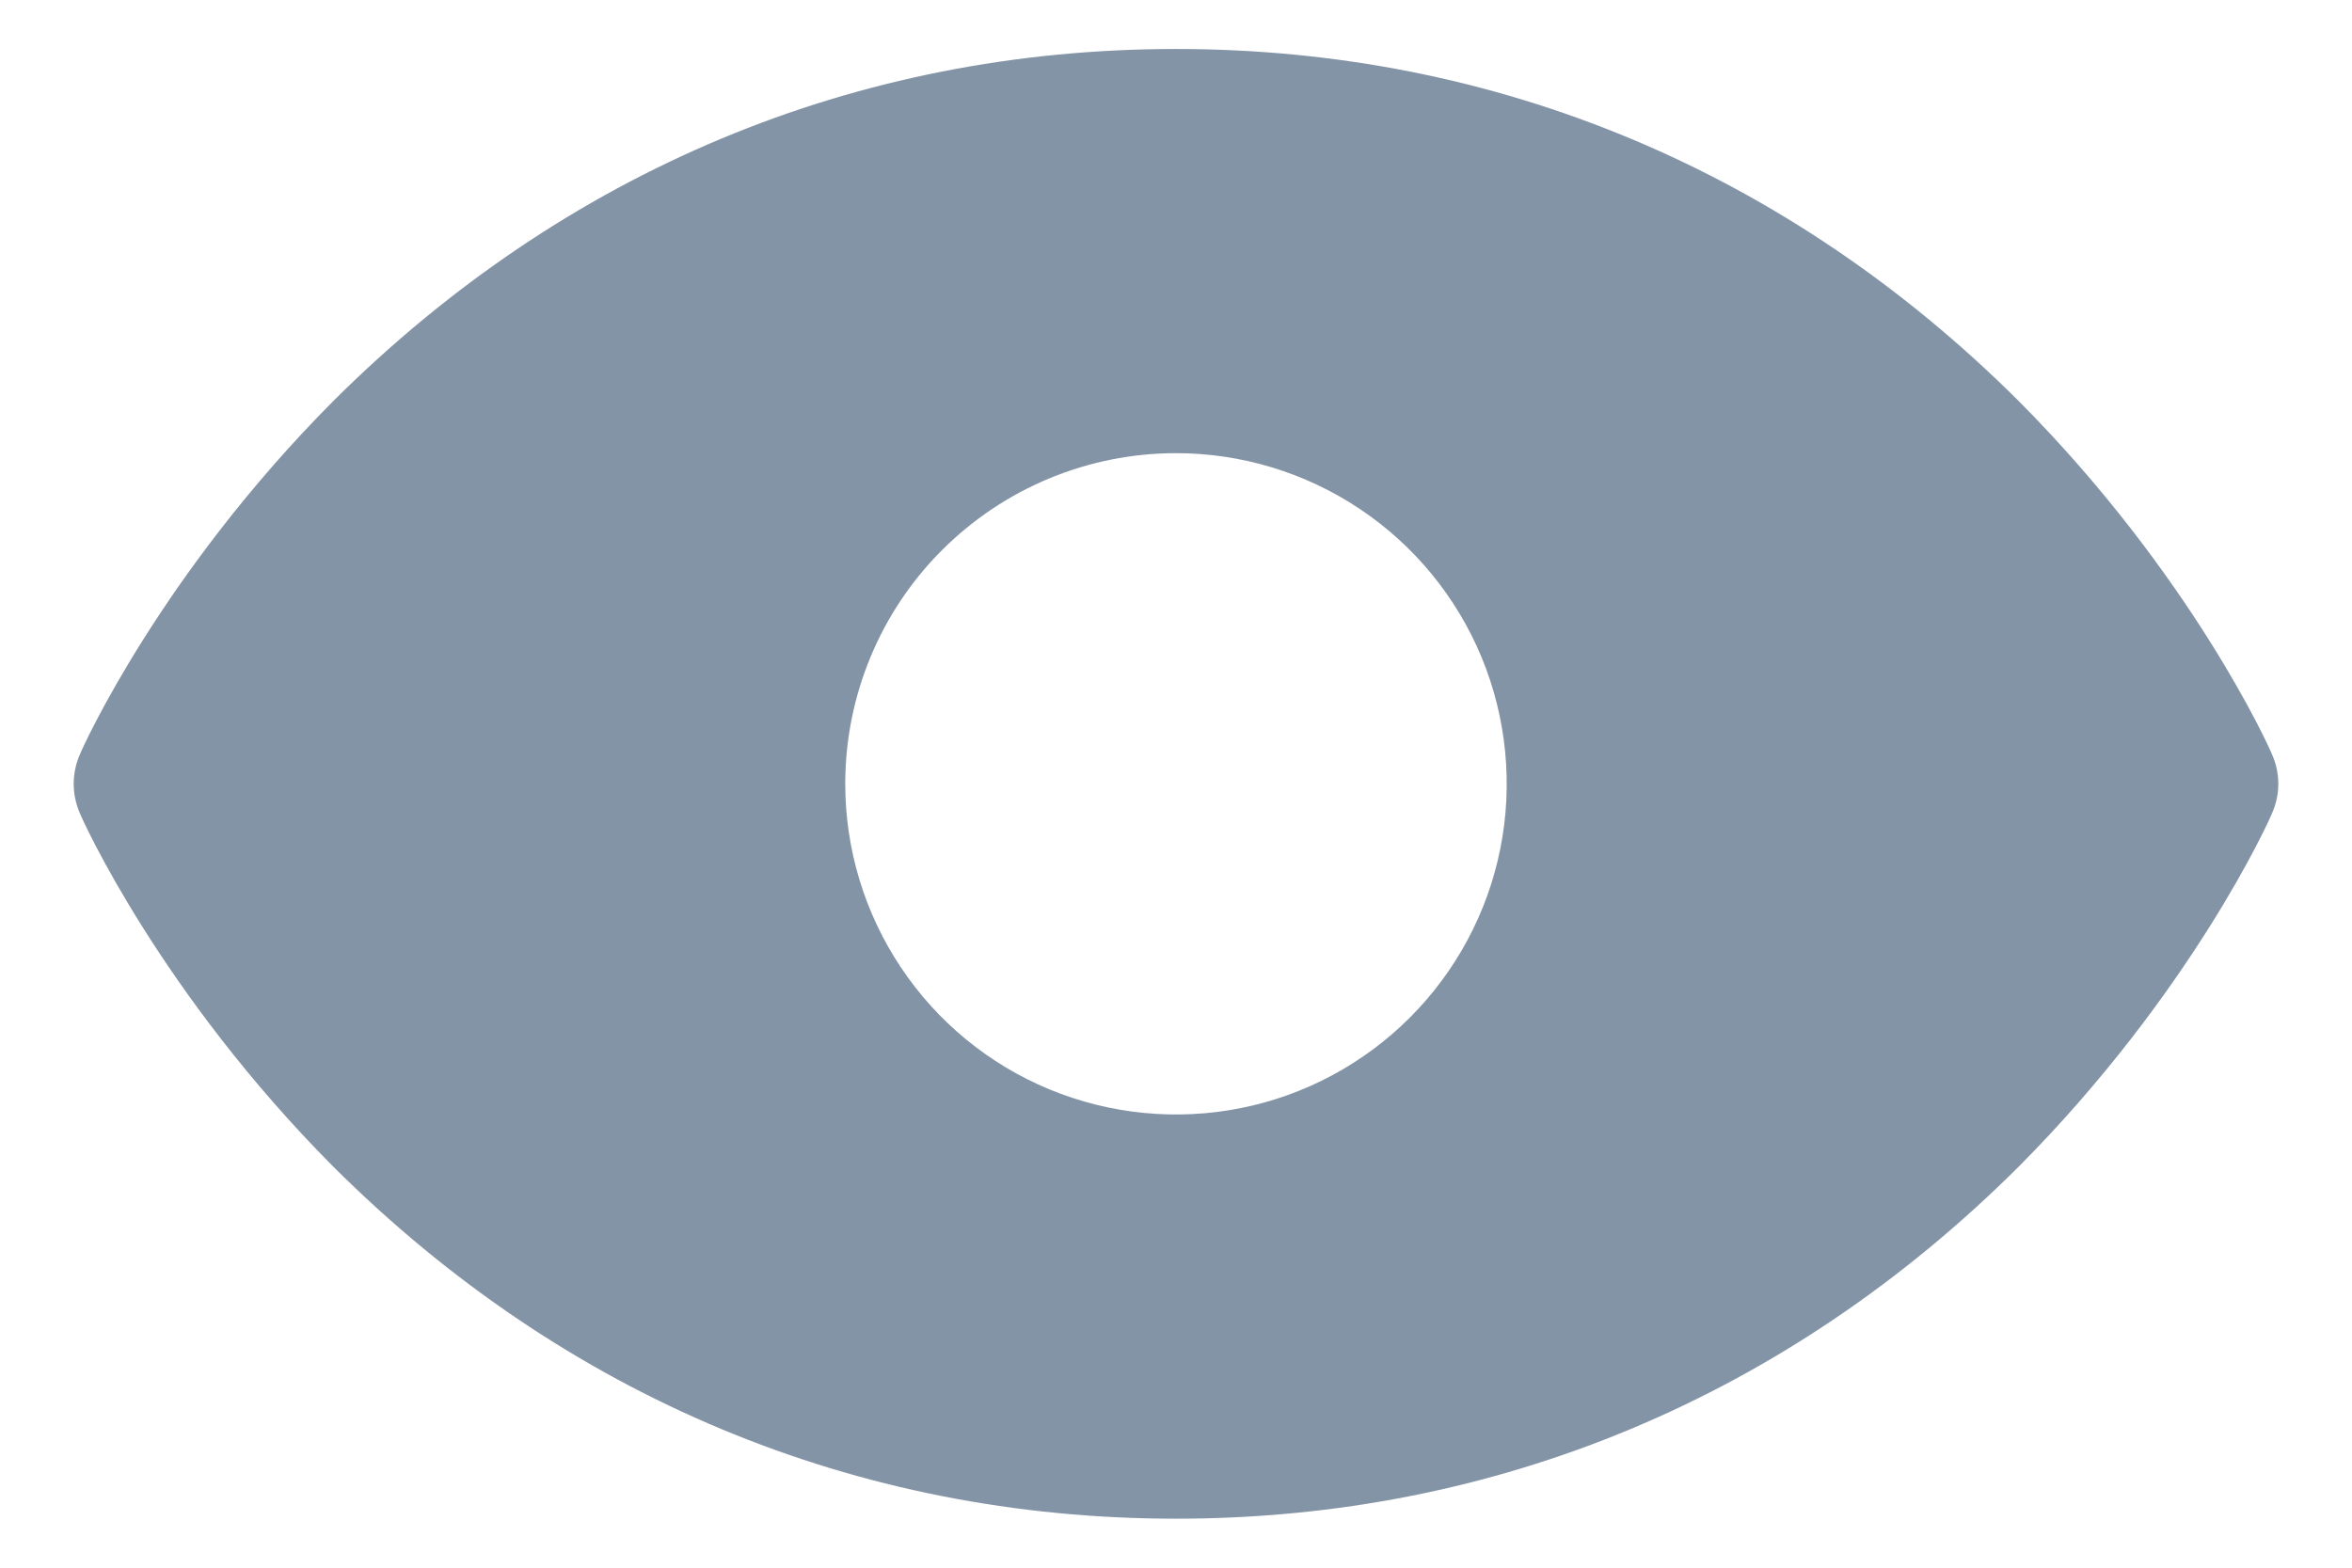
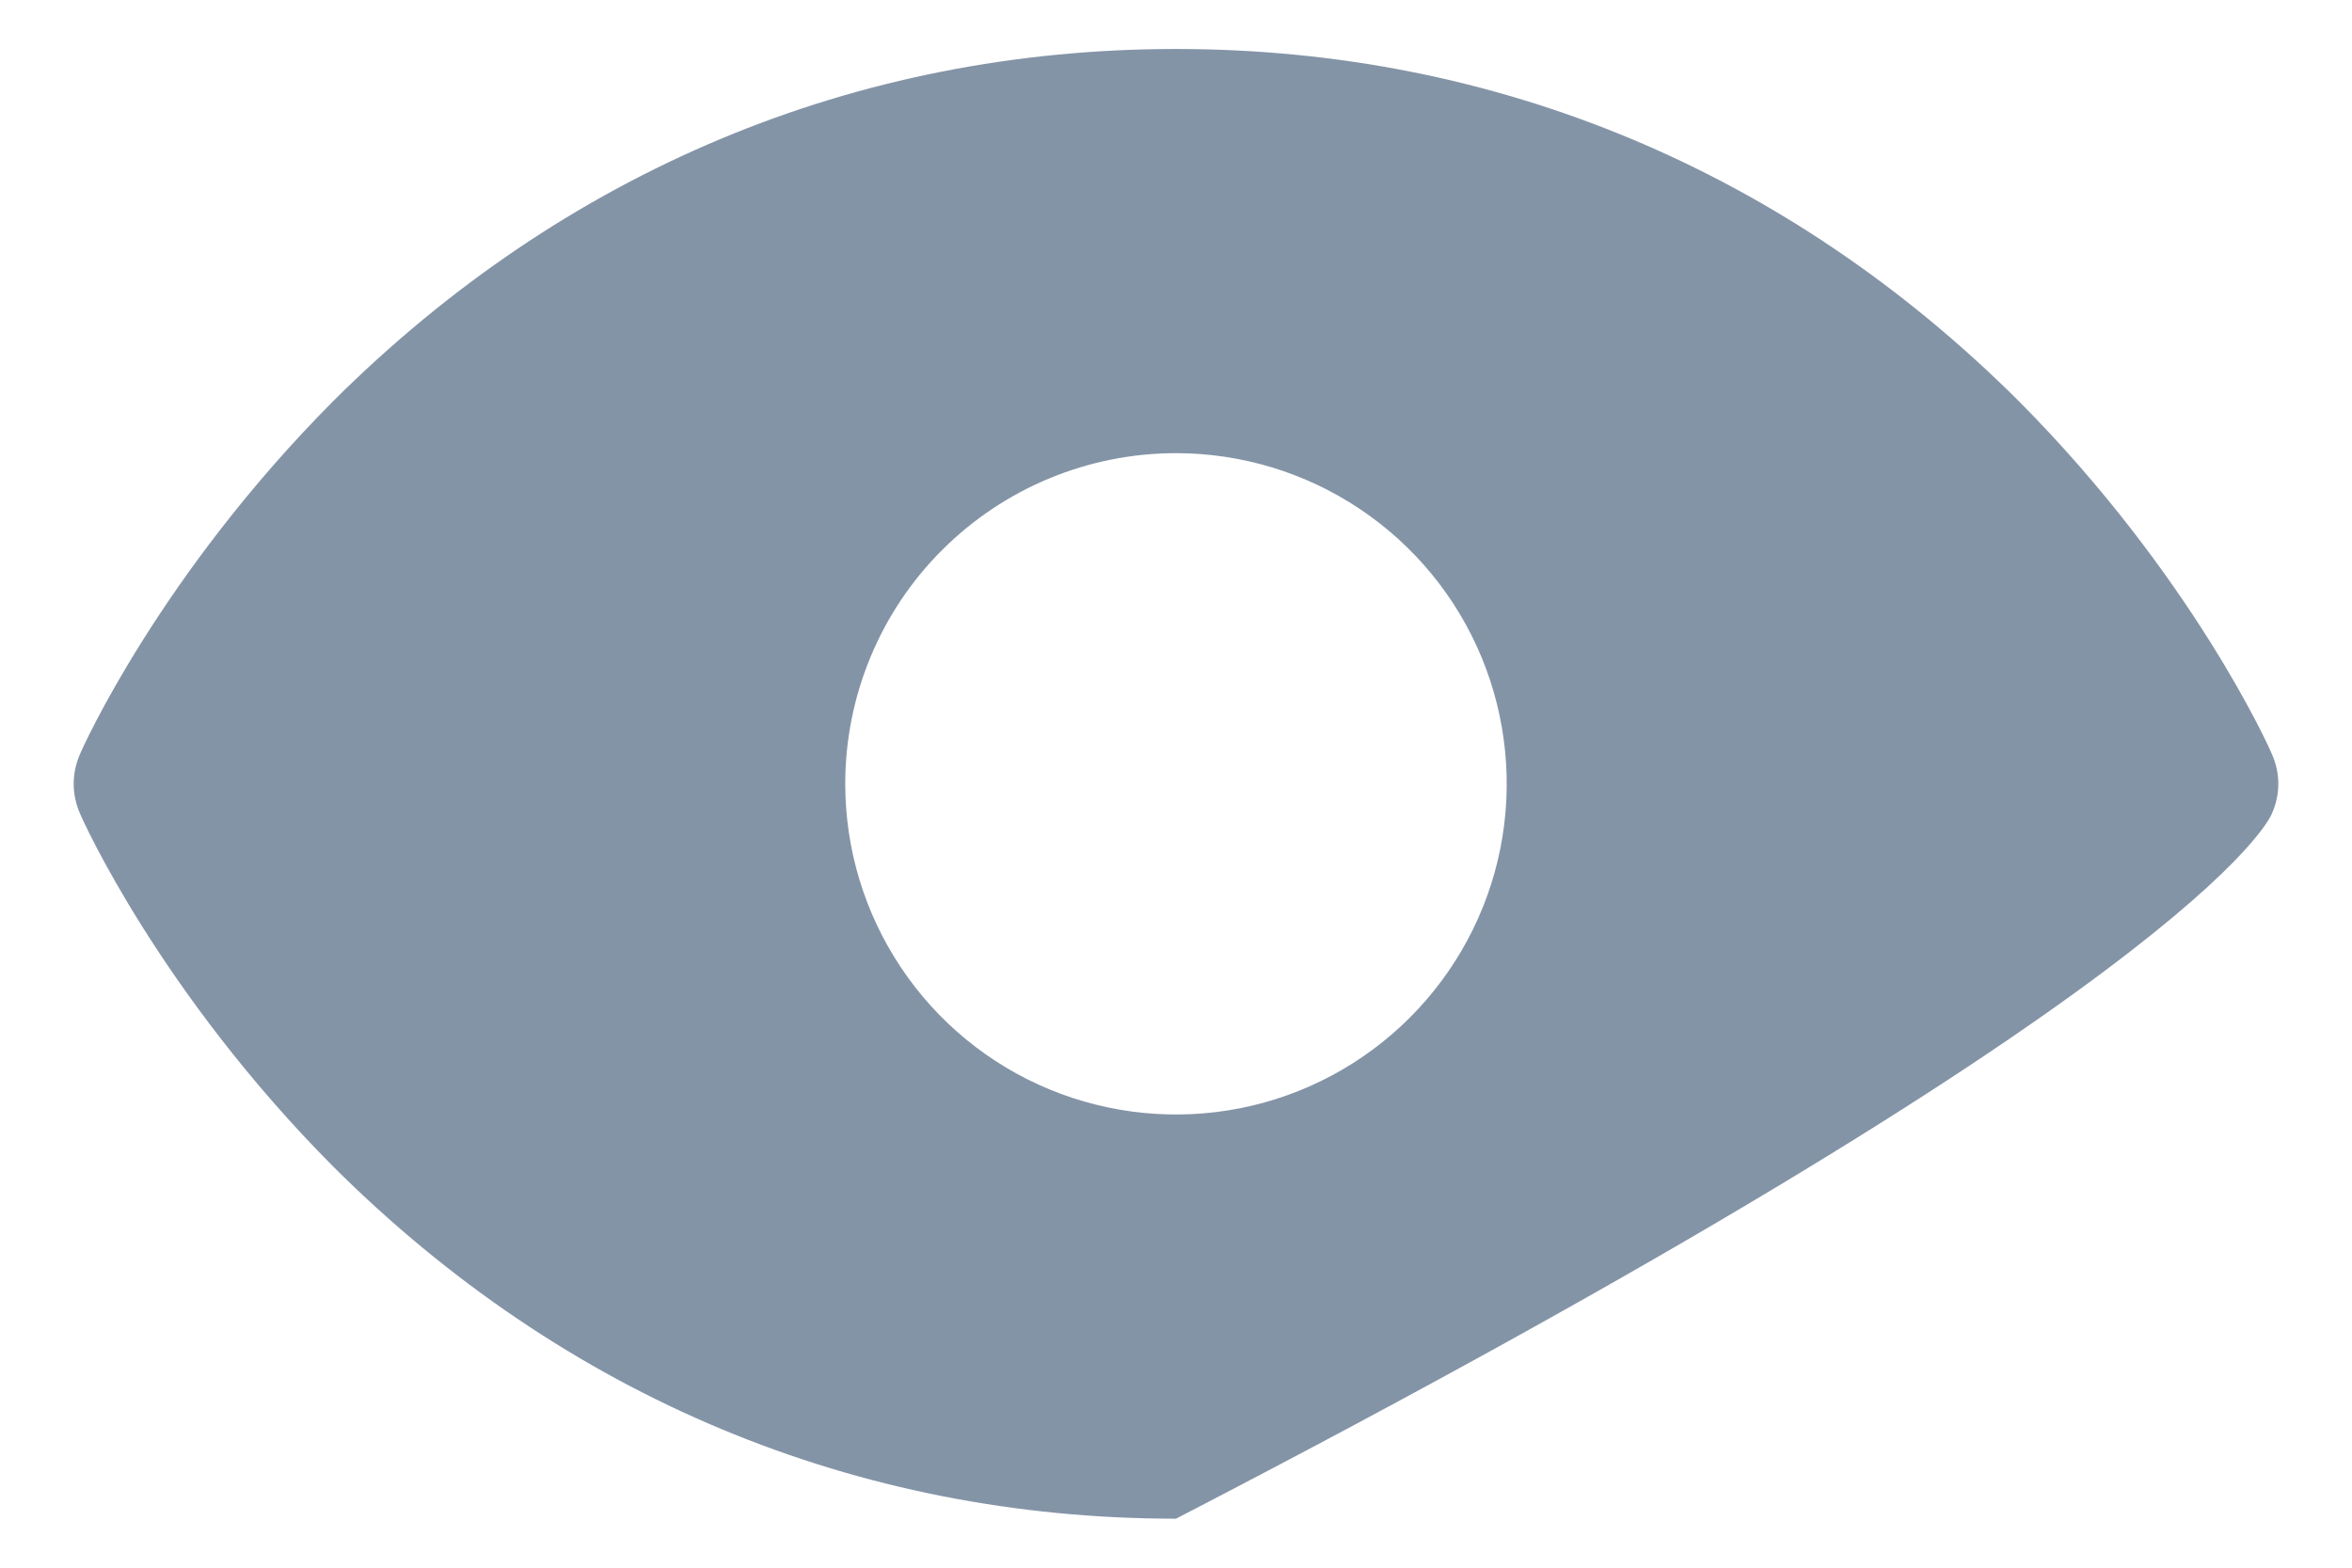
<svg xmlns="http://www.w3.org/2000/svg" width="24" height="16" viewBox="0 0 24 16" fill="none">
-   <path d="M23.184 7.7C23.156 7.625 22.359 5.862 20.597 4.091C18.244 1.747 15.272 0.5 12 0.5C8.728 0.5 5.756 1.747 3.403 4.091C1.64 5.862 0.844 7.625 0.815 7.7C0.774 7.794 0.752 7.897 0.752 8C0.752 8.103 0.774 8.206 0.815 8.3C0.844 8.375 1.64 10.137 3.403 11.909C5.756 14.253 8.728 15.5 12 15.5C15.272 15.5 18.244 14.253 20.597 11.909C22.359 10.137 23.156 8.375 23.184 8.3C23.226 8.206 23.248 8.103 23.248 8C23.248 7.897 23.226 7.794 23.184 7.7ZM12 4.625C12.667 4.625 13.32 4.823 13.875 5.194C14.43 5.565 14.863 6.092 15.118 6.708C15.373 7.325 15.44 8.004 15.31 8.658C15.18 9.313 14.858 9.914 14.386 10.386C13.914 10.858 13.313 11.18 12.658 11.31C12.004 11.44 11.325 11.373 10.708 11.118C10.092 10.863 9.564 10.43 9.194 9.875C8.823 9.32 8.625 8.668 8.625 8C8.625 7.105 8.98 6.246 9.613 5.614C10.246 4.981 11.105 4.625 12 4.625Z" fill="#8494A7" />
+   <path d="M23.184 7.7C23.156 7.625 22.359 5.862 20.597 4.091C18.244 1.747 15.272 0.5 12 0.5C8.728 0.5 5.756 1.747 3.403 4.091C1.64 5.862 0.844 7.625 0.815 7.7C0.774 7.794 0.752 7.897 0.752 8C0.752 8.103 0.774 8.206 0.815 8.3C0.844 8.375 1.64 10.137 3.403 11.909C5.756 14.253 8.728 15.5 12 15.5C22.359 10.137 23.156 8.375 23.184 8.3C23.226 8.206 23.248 8.103 23.248 8C23.248 7.897 23.226 7.794 23.184 7.7ZM12 4.625C12.667 4.625 13.32 4.823 13.875 5.194C14.43 5.565 14.863 6.092 15.118 6.708C15.373 7.325 15.44 8.004 15.31 8.658C15.18 9.313 14.858 9.914 14.386 10.386C13.914 10.858 13.313 11.18 12.658 11.31C12.004 11.44 11.325 11.373 10.708 11.118C10.092 10.863 9.564 10.43 9.194 9.875C8.823 9.32 8.625 8.668 8.625 8C8.625 7.105 8.98 6.246 9.613 5.614C10.246 4.981 11.105 4.625 12 4.625Z" fill="#8494A7" />
</svg>